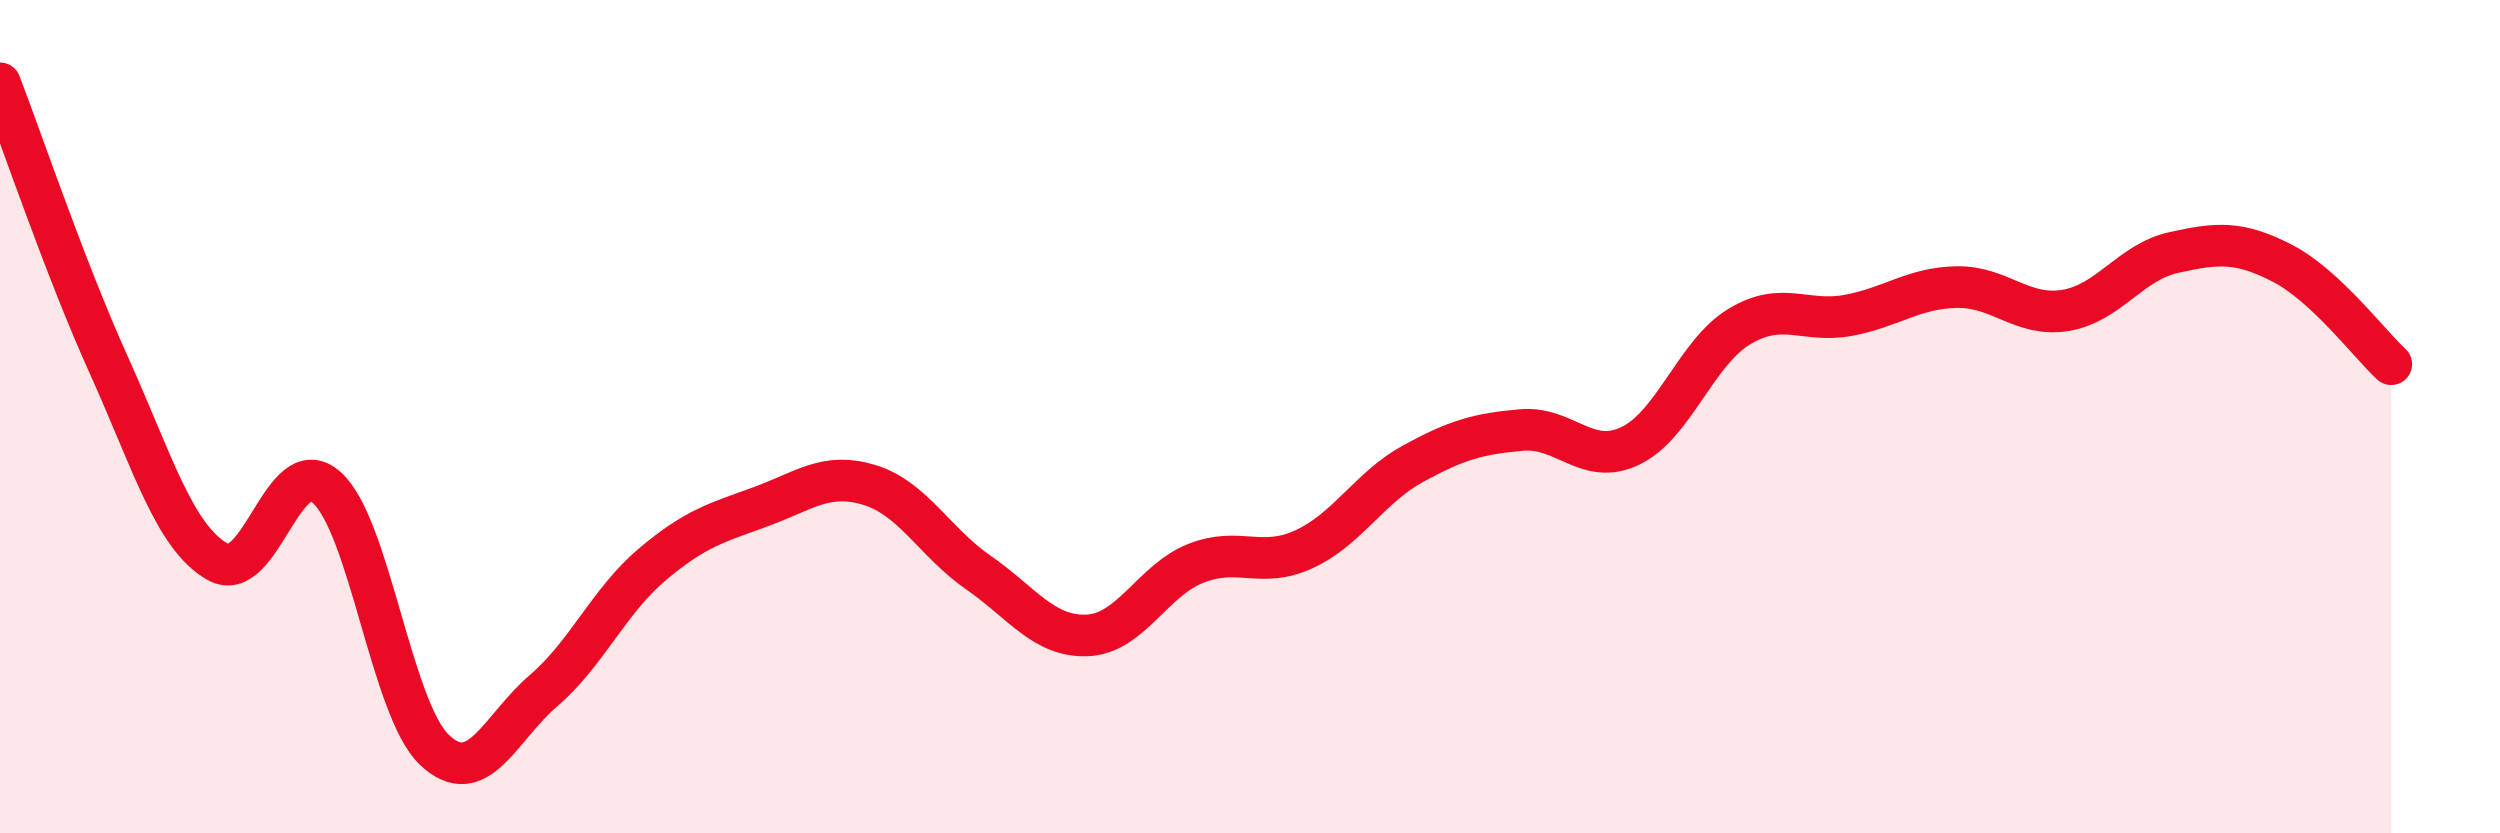
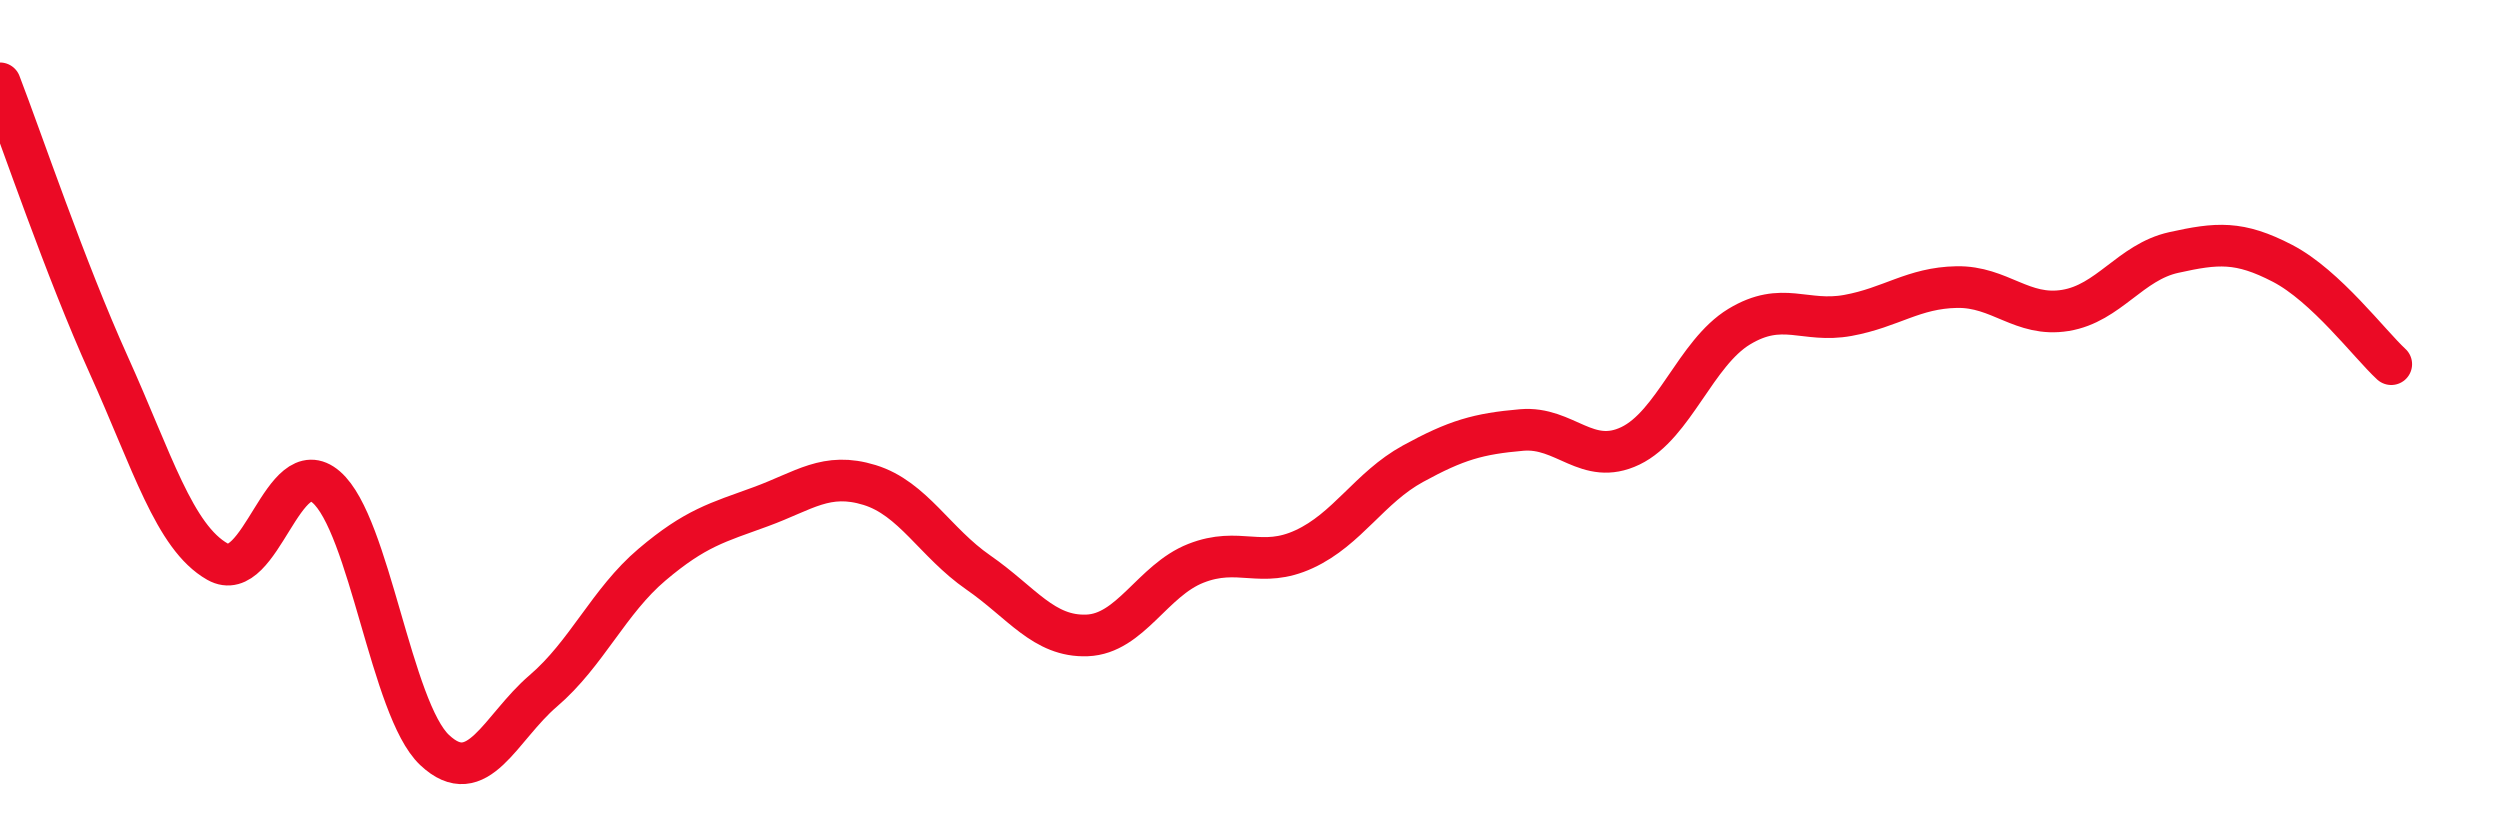
<svg xmlns="http://www.w3.org/2000/svg" width="60" height="20" viewBox="0 0 60 20">
-   <path d="M 0,2 C 0.52,3.35 1.57,6.46 2.61,8.76 C 3.65,11.06 4.18,12.89 5.22,13.48 C 6.26,14.07 6.79,10.79 7.83,11.69 C 8.87,12.59 9.39,17.02 10.43,18 C 11.47,18.98 12,17.47 13.04,16.58 C 14.08,15.69 14.61,14.43 15.65,13.55 C 16.69,12.67 17.22,12.54 18.26,12.16 C 19.3,11.78 19.83,11.32 20.87,11.64 C 21.91,11.96 22.44,13.02 23.48,13.74 C 24.52,14.46 25.05,15.29 26.09,15.25 C 27.13,15.21 27.66,13.93 28.7,13.52 C 29.74,13.11 30.26,13.66 31.3,13.18 C 32.34,12.7 32.87,11.7 33.91,11.13 C 34.95,10.56 35.48,10.41 36.52,10.32 C 37.56,10.23 38.09,11.2 39.13,10.7 C 40.17,10.2 40.7,8.47 41.74,7.84 C 42.78,7.21 43.31,7.76 44.35,7.57 C 45.39,7.38 45.92,6.91 46.96,6.89 C 48,6.87 48.53,7.62 49.57,7.45 C 50.61,7.28 51.13,6.29 52.17,6.06 C 53.21,5.83 53.74,5.78 54.78,6.32 C 55.82,6.86 56.87,8.26 57.39,8.74L57.39 20L0 20Z" fill="#EB0A25" opacity="0.1" stroke-linecap="round" stroke-linejoin="round" />
  <path d="M 0,2 C 0.52,3.35 1.57,6.46 2.61,8.76 C 3.65,11.06 4.18,12.89 5.22,13.48 C 6.26,14.07 6.79,10.79 7.83,11.69 C 8.87,12.59 9.39,17.02 10.43,18 C 11.47,18.98 12,17.47 13.04,16.58 C 14.08,15.69 14.61,14.43 15.65,13.55 C 16.69,12.67 17.22,12.54 18.26,12.16 C 19.3,11.78 19.83,11.32 20.87,11.64 C 21.91,11.96 22.44,13.02 23.48,13.74 C 24.52,14.46 25.05,15.29 26.09,15.25 C 27.13,15.21 27.66,13.93 28.7,13.52 C 29.74,13.11 30.26,13.66 31.3,13.18 C 32.34,12.7 32.87,11.7 33.91,11.13 C 34.95,10.56 35.48,10.41 36.52,10.32 C 37.56,10.23 38.09,11.2 39.13,10.7 C 40.17,10.2 40.7,8.47 41.74,7.84 C 42.78,7.21 43.31,7.76 44.35,7.57 C 45.39,7.38 45.92,6.91 46.96,6.89 C 48,6.87 48.53,7.62 49.57,7.45 C 50.61,7.28 51.13,6.29 52.17,6.06 C 53.21,5.83 53.74,5.78 54.78,6.32 C 55.82,6.86 56.87,8.26 57.39,8.74" stroke="#EB0A25" stroke-width="1" fill="none" stroke-linecap="round" stroke-linejoin="round" />
</svg>